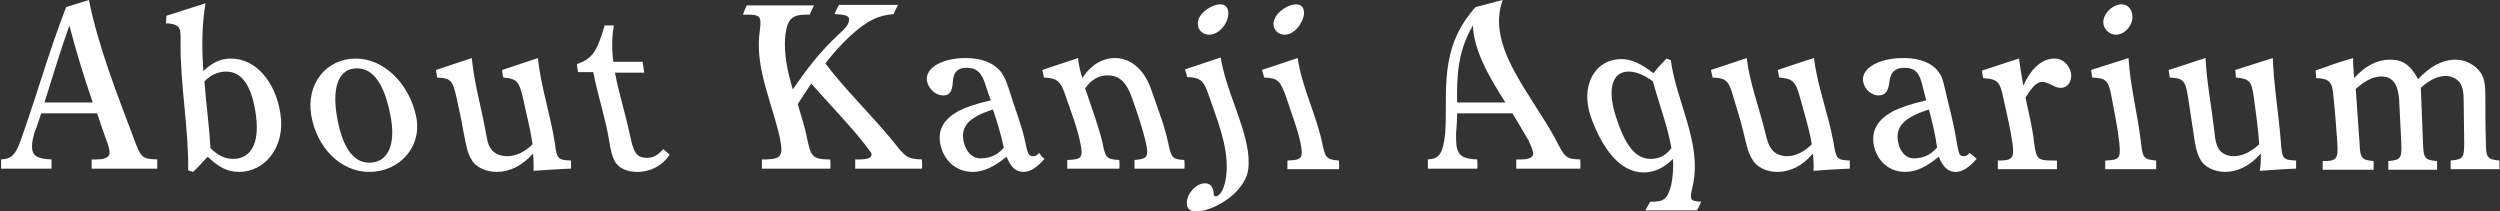
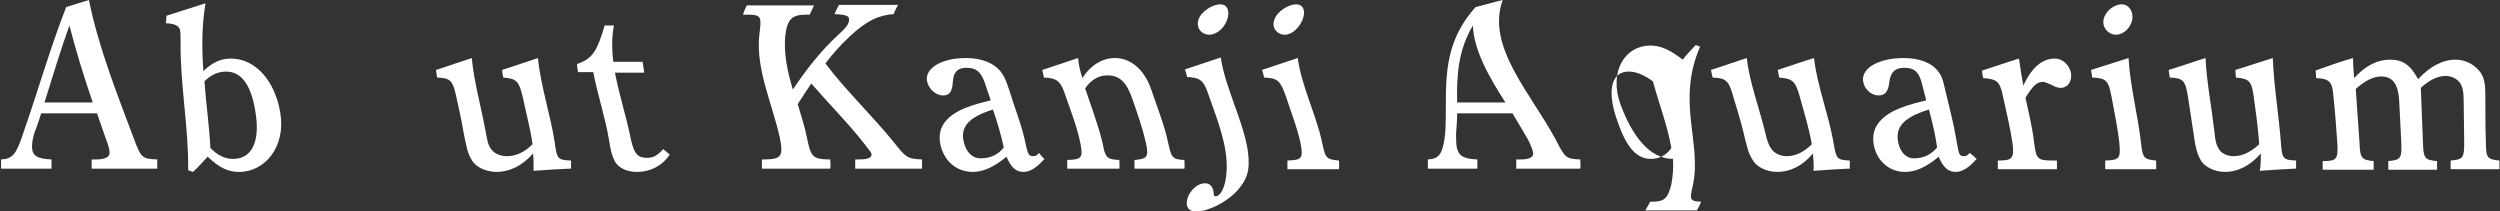
<svg xmlns="http://www.w3.org/2000/svg" version="1.1" id="レイヤー_1" x="0px" y="0px" viewBox="0 0 461 39" style="enable-background:new 0 0 461 39;" xml:space="preserve">
  <rect x="0" y="0" width="461" height="39" fill="#333333" stroke="none" />
  <style type="text/css">
	.st0{fill:#FFFFFF;}
</style>
  <g>
    <g>
      <path class="st0" d="M16.4,0c1.7,8.5,5.1,17.1,8.3,25.6c1.3,3.5,1.5,3.7,4.3,3.8c0,0.6,0,1.1,0,1.7c-4,0-8.1,0-12.1,0    c0-0.6,0-1.1,0-1.7c0.3,0,0.6,0,0.9,0c1.6,0,2.5-0.5,2.4-1.3c0-0.5-0.2-1.3-0.6-2.3c-0.6-1.6-1.1-3.2-1.7-4.9c-3.4,0-6.8,0-10.3,0    c-0.4,1.2-0.8,2.5-1.3,3.7c-0.2,0.8-0.4,1.6-0.4,2.4c0,1.7,0.9,2.3,3.6,2.4c0,0.6,0,1.1,0,1.7c-3.1,0-6.2,0-9.3,0    c0-0.6,0-1.1,0-1.7c2.1-0.1,2.8-0.9,4.1-4.9c2.7-7.7,4.9-15.5,7.9-23.2C13.6,0.9,15,0.4,16.4,0z M17.1,18.9    c-1.6-4.7-3.1-9.5-4.3-14.2c-1.7,4.7-3.1,9.5-4.6,14.2C11.2,18.9,14.2,18.9,17.1,18.9z" />
      <path class="st0" d="M37.5,13.1c1.7-1.6,3.2-2.3,5.1-2.3c4.6,0,8.2,4.3,9.1,10.1c1,6.1-2.8,10.8-7.6,10.8c-2.1,0-3.7-0.8-5.8-2.8    c-0.9,0.9-1.7,1.9-2.7,2.8c-0.3-0.1-0.6-0.2-0.9-0.3c0.1-7.9-1.5-15.8-1.4-23.7c0-1.8,0-2.4-0.5-2.8c-0.4-0.4-1.3-0.6-2.2-0.6    c0-0.5,0.1-0.9,0.1-1.4c2.4-0.8,4.8-1.5,7.2-2.3C37.2,4.7,37.2,8.9,37.5,13.1z M38.8,27.3c1.4,1.4,2.7,2,4.2,2    c3.2,0,4.9-2.8,4.2-8c-0.7-5.3-2.5-8.1-5.5-8.1c-1.5,0-2.8,0.6-4,1.8C38,19.2,38.6,23.3,38.8,27.3z" />
-       <path class="st0" d="M65.6,10.8c5.2,0,9.8,4.6,11.1,10.5c1.3,5.8-3.1,10.4-8.6,10.4c-5.4,0-9.7-4.6-10.7-10.4    C56.4,15.4,60.2,10.8,65.6,10.8z M68.1,30c3.3,0,5-3.1,3.9-8.7c-1.1-5.7-3.1-8.7-6.2-8.7c-3.2,0-4.6,3.2-3.7,8.7    C63,26.7,64.9,30,68.1,30z" />
      <path class="st0" d="M98.3,28.3c-2,2.3-4.4,3.4-6.7,3.4c-2,0-3.9-0.9-4.6-2.2c-0.8-1.2-1-2.5-1.6-5.5c-0.3-2-0.8-3.9-1.2-5.9    c-0.7-3.2-1-3.7-3.6-3.8c-0.1-0.5-0.1-0.9-0.2-1.4c2.2-0.7,4.4-1.5,6.6-2.2c0.4,4.4,1.7,8.9,2.5,13.3c0.4,2.1,0.5,2.7,1,3.4    c0.6,0.9,1.7,1.4,3,1.4c1.7,0,3.3-0.8,4.7-2.2c-0.4-2.9-1.2-5.8-1.8-8.7c-0.7-2.9-1.1-3.4-3.6-3.6c-0.1-0.5-0.2-0.9-0.2-1.4    c2.2-0.7,4.4-1.5,6.6-2.2c0.5,5.2,2.3,10.4,3.1,15.6c0.4,3,0.5,3.2,3,3.3c0,0.5,0,1,0,1.5c-0.1,0-0.2,0-0.3,0    c-0.7,0-5.4,0.3-6.6,0.4C98.4,30.5,98.4,29.4,98.3,28.3z" />
      <path class="st0" d="M116.1,24.6c0.7,3.5,1.2,4.5,3.2,4.5c1.1,0,1.8-0.3,3-1.6c0.4,0.3,0.8,0.7,1.2,1c-1.4,2.1-3.6,3.2-6,3.2    c-1.9,0-3.4-0.7-4.1-1.9c-0.5-0.9-0.8-2-1.1-4c-0.7-4.2-2.1-8.3-2.9-12.5c-0.9,0-1.8,0-2.8,0c-0.1-0.5-0.2-1-0.2-1.5    c3.1-1,3.8-2.8,5.1-7.1c0.6,0,1.2,0,1.7,0c-0.4,2.2-0.4,4.4-0.1,6.7c1.8,0,3.6,0,5.4,0c0.1,0.7,0.2,1.3,0.3,2c-1.8,0-3.6,0-5.4,0    C114.1,17.1,115.3,20.9,116.1,24.6z" />
      <path class="st0" d="M164.8,26.2c2.2,2.8,2.5,3.1,5.2,3.2c0,0.6,0.1,1.1,0,1.7c-4.1,0-8.2,0-12.3,0c0-0.6,0-1.1,0-1.7    c0.2,0,0.5,0,0.7,0c1.6,0,2.4-0.3,2.3-1c0-0.2,0-0.2-1.4-2c-2.9-3.7-6.5-7.3-9.7-11c-0.9,1.3-1.7,2.6-2.5,3.8    c0.6,2.1,1.3,4.1,1.7,6.2c0.7,3.4,1,3.9,3.8,4c0.2,0,0.3,0,0.5,0c0,0.6,0.1,1.1,0,1.7c-4.2,0-8.4,0-12.6,0c0-0.6,0-1.1,0-1.7    c0.3,0,0.5,0,0.8,0c2.7-0.1,3.2-0.6,2.5-4c-1.4-6.3-4.4-12.5-3.8-18.8c0.4-3.4,0.6-3.9-2.2-3.9c-0.3,0-0.5,0-0.8,0    c0.2-0.6,0.4-1.1,0.7-1.7c4.1,0,8.3,0,12.4,0c-0.3,0.6-0.5,1.1-0.8,1.7c-0.2,0-0.4,0-0.5,0c-2.6,0-3.6,0.6-4,3.9    c-0.3,3.3,0.4,6.6,1.4,9.9c2.3-3.4,4.9-6.9,8.6-10.3c1.1-1,1.5-1.5,1.7-2.1c0.3-1.1-0.2-1.4-2.6-1.5c0.2-0.6,0.5-1.1,0.8-1.7    c3.6,0,7.3,0,10.9,0c-0.3,0.6-0.6,1.1-0.8,1.7c-2.7,0.2-4.9,1.1-8.2,4.2c-1.7,1.6-3.1,3.2-4.4,4.9    C155.9,16.6,160.9,21.4,164.8,26.2z" />
      <path class="st0" d="M192.6,29.3c-1.5,1.7-2.7,2.4-3.9,2.4c-1.4,0-2.3-0.9-3.1-2.8c-2.3,1.9-4.3,2.8-6.2,2.8c-3.2,0-5.4-2.2-6-5.1    c-0.5-2.6,0.5-4.6,3.5-6.2c1.2-0.6,2.8-1.2,5.8-1.9c-0.3-0.8-0.5-1.5-0.8-2.3c-0.8-2.8-1.7-3.7-3.7-3.7c-1.6,0-2.4,0.8-2.5,2.6    c-0.1,1.8-0.6,2.5-1.8,2.5c-1.2,0-2.5-1-2.9-2.4c-0.7-2.5,2.5-4.5,7.1-4.5c2.9,0,5.2,0.9,6.5,2.6c0.6,0.8,0.9,1.5,1.5,3.3    c0.9,3,2.1,5.9,2.8,8.9c0.6,2.8,0.7,3.3,1.6,3.3c0.4,0,0.7-0.1,1.1-0.6C191.9,28.6,192.2,29,192.6,29.3z M183.1,20.2    c-4.5,1.4-6,3.2-5.4,5.9c0.4,1.8,1.5,3.1,3.1,3.1c1.7,0,3.2-0.6,4.3-2C184.6,24.9,183.9,22.5,183.1,20.2z" />
      <path class="st0" d="M199.6,14.4c1.5-2.4,3.7-3.7,6-3.7c1.9,0,3.6,0.9,4.9,2.5c0.9,1.1,1.5,2.3,2.2,4.5c1,2.9,2.1,5.7,2.7,8.6    c0.6,2.7,0.7,3.1,3,3.2c0,0.5,0.1,1.1,0,1.6c-3.1,0-6.1,0-9.2,0c0-0.5,0-1.1,0-1.6c2.3-0.2,2.7-0.5,2.1-3.2    c-0.6-2.6-1.5-5.2-2.4-7.8c-1.1-3.3-2.4-4.6-4.7-4.6c-1.6,0-3,0.8-4.1,2.4c1.1,3.3,2.4,6.7,3.2,10c0.5,2.7,0.7,3.1,3.1,3.2    c0,0.5,0.1,1.1,0,1.6c-3.2,0-6.4,0-9.6,0c0-0.5,0-1.1,0-1.6c2.6-0.1,3-0.3,2.4-3.2c-0.6-2.9-1.7-5.7-2.7-8.6    c-0.9-2.7-1.5-3.3-4-3.4c-0.1-0.5-0.2-0.9-0.3-1.4c2.2-0.7,4.4-1.5,6.6-2.2C198.9,12,199.2,13.2,199.6,14.4z" />
      <path class="st0" d="M230.1,27.8c0.5,3.8-0.2,5.3-1.9,7.3c-2.1,2.3-5.5,3.9-7.6,3.9c-1.7,0-2.1-1.2-1.5-2.8    c0.6-1.3,1.8-2.4,3.1-2.4c0.9,0,1.5,0.6,1.6,1.8c0,0.5,0.1,0.6,0.4,0.6c0.6,0,1.8-1.1,2-4.8c0.2-4.6-1.7-9.2-3.3-13.8    c-0.9-2.7-1.5-3.3-4-3.4c-0.1-0.5-0.2-0.9-0.4-1.4c2.2-0.7,4.4-1.5,6.6-2.2C226,16.4,229.2,22.1,230.1,27.8z M226.3,3.6    c-0.5,1.5-1.9,2.8-3.3,2.8c-1.4,0-2.5-1.2-2-2.8c0.5-1.5,2.6-2.8,4-2.8C226.4,0.8,226.8,2.1,226.3,3.6z" />
      <path class="st0" d="M243.8,26.3c0.6,2.8,0.7,3.1,3.1,3.3c0,0.5,0.1,1.1,0,1.6c-3.2,0-6.4,0-9.5,0c0-0.5,0-1.1,0-1.6    c2.6-0.1,3-0.3,2.4-3.3c-0.6-2.8-1.7-5.5-2.6-8.3c-1.1-3.1-1.5-3.6-4.1-3.7c-0.1-0.5-0.2-0.9-0.4-1.4c2.2-0.7,4.4-1.5,6.6-2.2    C240,15.9,242.7,21.1,243.8,26.3z M240.2,3.6c-0.6,1.5-1.9,2.8-3.3,2.8c-1.4,0-2.5-1.3-1.9-2.8c0.5-1.5,2.6-2.8,4-2.8    C240.4,0.8,240.8,2.1,240.2,3.6z" />
      <path class="st0" d="M277.1,0c-3.1,8.5,5.1,17.1,9.7,25.6c1.8,3.5,1.9,3.7,4.6,3.8c0,0.6,0.1,1.1,0,1.7c-3.9,0-7.9,0-11.8,0    c0-0.6,0-1.1,0-1.7c0.3,0,0.6,0,0.9,0c1.6,0,2.4-0.5,2.2-1.3c-0.1-0.5-0.4-1.3-0.9-2.3c-0.9-1.6-1.9-3.2-2.9-4.9    c-3.4,0-6.8,0-10.2,0c0,1.2-0.1,2.5-0.2,3.7c0,0.8,0,1.6,0.1,2.4c0.3,1.7,1.2,2.3,3.8,2.4c0,0.6,0.1,1.1,0,1.7c-3,0-6.1,0-9.1,0    c0-0.6,0-1.1,0-1.7c2-0.1,2.8-0.9,3.2-4.9c0.5-7.7-1.3-15.5,5.6-23.2C273.8,0.9,275.4,0.4,277.1,0z M277.6,18.9    c-3-4.7-5.8-9.5-6-14.2c-2.8,4.7-3,9.5-2.9,14.2C271.7,18.9,274.6,18.9,277.6,18.9z" />
-       <path class="st0" d="M312.2,34c-0.6,2.7-0.8,3.1,1.5,3.2c-0.2,0.5-0.5,1.1-0.8,1.6c-3.2,0-6.4,0-9.5,0c0.3-0.5,0.6-1.1,0.9-1.6    c0,0,0.1,0,0.1,0c2.4,0,3.1-0.4,3.8-3.2c0.3-1.6,0.4-3.2,0.3-4.7c-1.7,1.7-3.5,2.5-5.4,2.5c-4.4,0-7.6-4.4-9.7-10.1    c-2.1-5.9,0.7-10.8,5.6-10.8c1.9,0,3.7,0.9,5.9,2.6c0.7-0.9,1.5-1.8,2.4-2.7c0.3,0.1,0.5,0.2,0.8,0.3    C309.1,18.7,313.8,26.3,312.2,34z M304.8,15c-1.8-1.3-3.2-1.8-4.5-1.8c-3,0-4,3.2-2.3,8.4c1.6,4.9,3.4,7.7,6.4,7.7    c1.5,0,2.8-0.6,3.8-2C307.5,23.2,305.9,19.1,304.8,15z" />
+       <path class="st0" d="M312.2,34c-0.6,2.7-0.8,3.1,1.5,3.2c-0.2,0.5-0.5,1.1-0.8,1.6c-3.2,0-6.4,0-9.5,0c0.3-0.5,0.6-1.1,0.9-1.6    c0,0,0.1,0,0.1,0c2.4,0,3.1-0.4,3.8-3.2c0.3-1.6,0.4-3.2,0.3-4.7c-4.4,0-7.6-4.4-9.7-10.1    c-2.1-5.9,0.7-10.8,5.6-10.8c1.9,0,3.7,0.9,5.9,2.6c0.7-0.9,1.5-1.8,2.4-2.7c0.3,0.1,0.5,0.2,0.8,0.3    C309.1,18.7,313.8,26.3,312.2,34z M304.8,15c-1.8-1.3-3.2-1.8-4.5-1.8c-3,0-4,3.2-2.3,8.4c1.6,4.9,3.4,7.7,6.4,7.7    c1.5,0,2.8-0.6,3.8-2C307.5,23.2,305.9,19.1,304.8,15z" />
      <path class="st0" d="M334.3,28.3c-1.9,2.3-4.2,3.4-6.6,3.4c-1.9,0-3.8-0.9-4.5-2.2c-0.8-1.2-1.1-2.5-1.8-5.5    c-0.5-2-1.1-3.9-1.7-5.9c-0.9-3.2-1.3-3.7-3.9-3.8c-0.1-0.5-0.2-0.9-0.3-1.4c2.2-0.7,4.4-1.5,6.6-2.2c0.5,4.4,2.2,8.9,3.3,13.3    c0.5,2.1,0.7,2.7,1.2,3.4c0.6,0.9,1.7,1.4,2.9,1.4c1.6,0,3.2-0.8,4.6-2.2c-0.5-2.9-1.4-5.8-2.2-8.7c-0.8-2.9-1.3-3.4-3.8-3.6    c-0.1-0.5-0.2-0.9-0.3-1.4c2.2-0.7,4.4-1.5,6.7-2.2c0.6,5.2,2.7,10.4,3.6,15.6c0.5,3,0.6,3.2,3,3.3c0,0.5,0,1,0,1.5    c-0.1,0-0.2,0-0.3,0c-0.6,0-5.2,0.3-6.4,0.4C334.5,30.5,334.4,29.4,334.3,28.3z" />
      <path class="st0" d="M364.5,29.3c-1.5,1.7-2.7,2.4-3.9,2.4c-1.4,0-2.3-0.9-3.1-2.8c-2.3,1.9-4.2,2.8-6.2,2.8    c-3.1,0-5.3-2.2-5.8-5.1c-0.4-2.6,0.7-4.6,3.8-6.2c1.3-0.6,2.9-1.2,5.9-1.9c-0.2-0.8-0.4-1.5-0.6-2.3c-0.6-2.8-1.4-3.7-3.5-3.7    c-1.6,0-2.5,0.8-2.7,2.6c-0.2,1.8-0.8,2.5-2,2.5c-1.2,0-2.5-1-2.8-2.4c-0.6-2.5,2.7-4.5,7.4-4.5c3,0,5.3,0.9,6.5,2.6    c0.6,0.8,0.8,1.5,1.2,3.3c0.7,3,1.5,5.9,2,8.9c0.5,2.8,0.5,3.3,1.4,3.3c0.4,0,0.7-0.1,1.1-0.6C363.8,28.6,364.1,29,364.5,29.3z     M355.7,20.2c-4.6,1.4-6.2,3.2-5.7,5.9c0.3,1.8,1.4,3.1,2.9,3.1c1.7,0,3.1-0.6,4.3-2C356.9,24.9,356.3,22.5,355.7,20.2z" />
      <path class="st0" d="M373.1,15.8c1.6-3.5,3.6-5,5.8-5c1.5,0,2.7,1.2,3,2.7c0.2,1.5-0.6,2.7-1.9,2.7c-0.4,0-0.9-0.1-1.6-0.5    c-0.9-0.4-1.3-0.6-1.7-0.6c-1.1,0-1.8,0.7-3.2,2.9c0.6,2.8,1.3,5.6,1.6,8.4c0.4,2.9,0.6,3.2,3.4,3.2c0.3,0,0.5,0,0.8,0    c0,0.5,0,1.1,0,1.6c-3.6,0-7.3,0-10.9,0c0-0.5,0-1.1,0-1.6c0.1,0,0.1,0,0.2,0c2.4,0,2.9-0.4,2.5-3.2c-0.4-2.8-1.1-5.6-1.7-8.4    c-0.6-3-1.1-3.4-3.7-3.6c-0.1-0.5-0.2-0.9-0.2-1.4c2.3-0.7,4.5-1.5,6.8-2.2C372.5,12.4,372.8,14.1,373.1,15.8z" />
      <path class="st0" d="M394.8,26.3c0.3,2.8,0.5,3.1,2.8,3.3c0,0.5,0,1.1,0,1.6c-3.1,0-6.3,0-9.4,0c0-0.5,0-1.1,0-1.6    c2.6-0.1,2.9-0.3,2.6-3.3c-0.3-2.8-0.9-5.5-1.4-8.3c-0.6-3.1-0.9-3.6-3.6-3.7c-0.1-0.5-0.1-0.9-0.2-1.4c2.3-0.7,4.6-1.5,6.9-2.2    C392.8,15.9,394.2,21.1,394.8,26.3z M393.2,3.6c-0.3,1.5-1.6,2.8-3,2.8c-1.4,0-2.6-1.3-2.3-2.8c0.3-1.5,1.9-2.8,3.3-2.8    C392.6,0.8,393.4,2.1,393.2,3.6z" />
      <path class="st0" d="M416.9,28.3c-2,2.3-4.3,3.4-6.6,3.4c-1.9,0-3.8-0.9-4.5-2.2c-0.7-1.2-1-2.5-1.4-5.5c-0.3-2-0.6-3.9-0.9-5.9    c-0.5-3.2-0.8-3.7-3.4-3.8c-0.1-0.5-0.1-0.9-0.2-1.4c2.3-0.7,4.5-1.5,6.8-2.2c0.2,4.4,1.1,8.9,1.6,13.3c0.2,2.1,0.4,2.7,0.8,3.4    c0.5,0.9,1.6,1.4,2.8,1.4c1.6,0,3.2-0.8,4.7-2.2c-0.2-2.9-0.6-5.8-1-8.7c-0.4-2.9-0.8-3.4-3.3-3.6c0-0.5-0.1-0.9-0.1-1.4    c2.3-0.7,4.6-1.5,6.9-2.2c0.2,5.2,1.1,10.4,1.5,15.6c0.2,3,0.4,3.2,2.8,3.3c0,0.5,0,1,0,1.5c-0.1,0-0.2,0-0.3,0    c-0.6,0-5.2,0.3-6.4,0.4C416.9,30.5,416.9,29.4,416.9,28.3z" />
      <path class="st0" d="M433.9,10.7c0,1.2,0.1,2.5,0.2,3.7c2.1-2.3,4.3-3.4,6.6-3.4c2.4,0,3.8,1,5.2,3.6c2.1-2.3,4.5-3.6,6.9-3.6    c1.9,0,3.7,1,4.7,2.5c0.6,1,0.8,2,0.8,4.2c0,2.9,0,5.7,0.1,8.6c0,2.8,0.3,3.1,2.5,3.3c0,0.5,0,1.1,0,1.6c-3,0-6,0-9,0    c0-0.5,0-1.1,0-1.6c2.3-0.2,2.5-0.5,2.5-3.3c0-2.6-0.1-5.2-0.1-7.8c0-1.6-0.2-2.4-0.6-3.1c-0.5-0.8-1.6-1.4-2.7-1.4    c-1.4,0-3,0.7-4.6,2.2c0.1,3.4,0.3,6.8,0.4,10.2c0.1,2.8,0.3,3.1,2.6,3.3c0,0.5,0,1.1,0,1.6c-3,0-6,0-9,0c0-0.5,0-1.1,0-1.6    c2.3-0.2,2.5-0.5,2.4-3.3c-0.1-2.7-0.3-5.4-0.4-8c-0.2-2.9-1.2-4.3-3.3-4.3c-1.4,0-2.9,0.7-4.7,2.3c0.2,3.3,0.5,6.7,0.7,10    c0.1,2.8,0.4,3.1,2.6,3.3c0,0.5,0,1.1,0,1.6c-3.1,0-6.2,0-9.4,0c0-0.5,0-1.1,0-1.6c0,0,0.1,0,0.1,0c2.4,0,2.8-0.3,2.6-3.3    c-0.2-2.8-0.4-5.7-0.7-8.5c-0.2-2.8-0.7-3.4-3.2-3.5c0-0.5-0.1-0.9-0.1-1.4C429.2,12.2,431.5,11.4,433.9,10.7z" />
    </g>
  </g>
</svg>